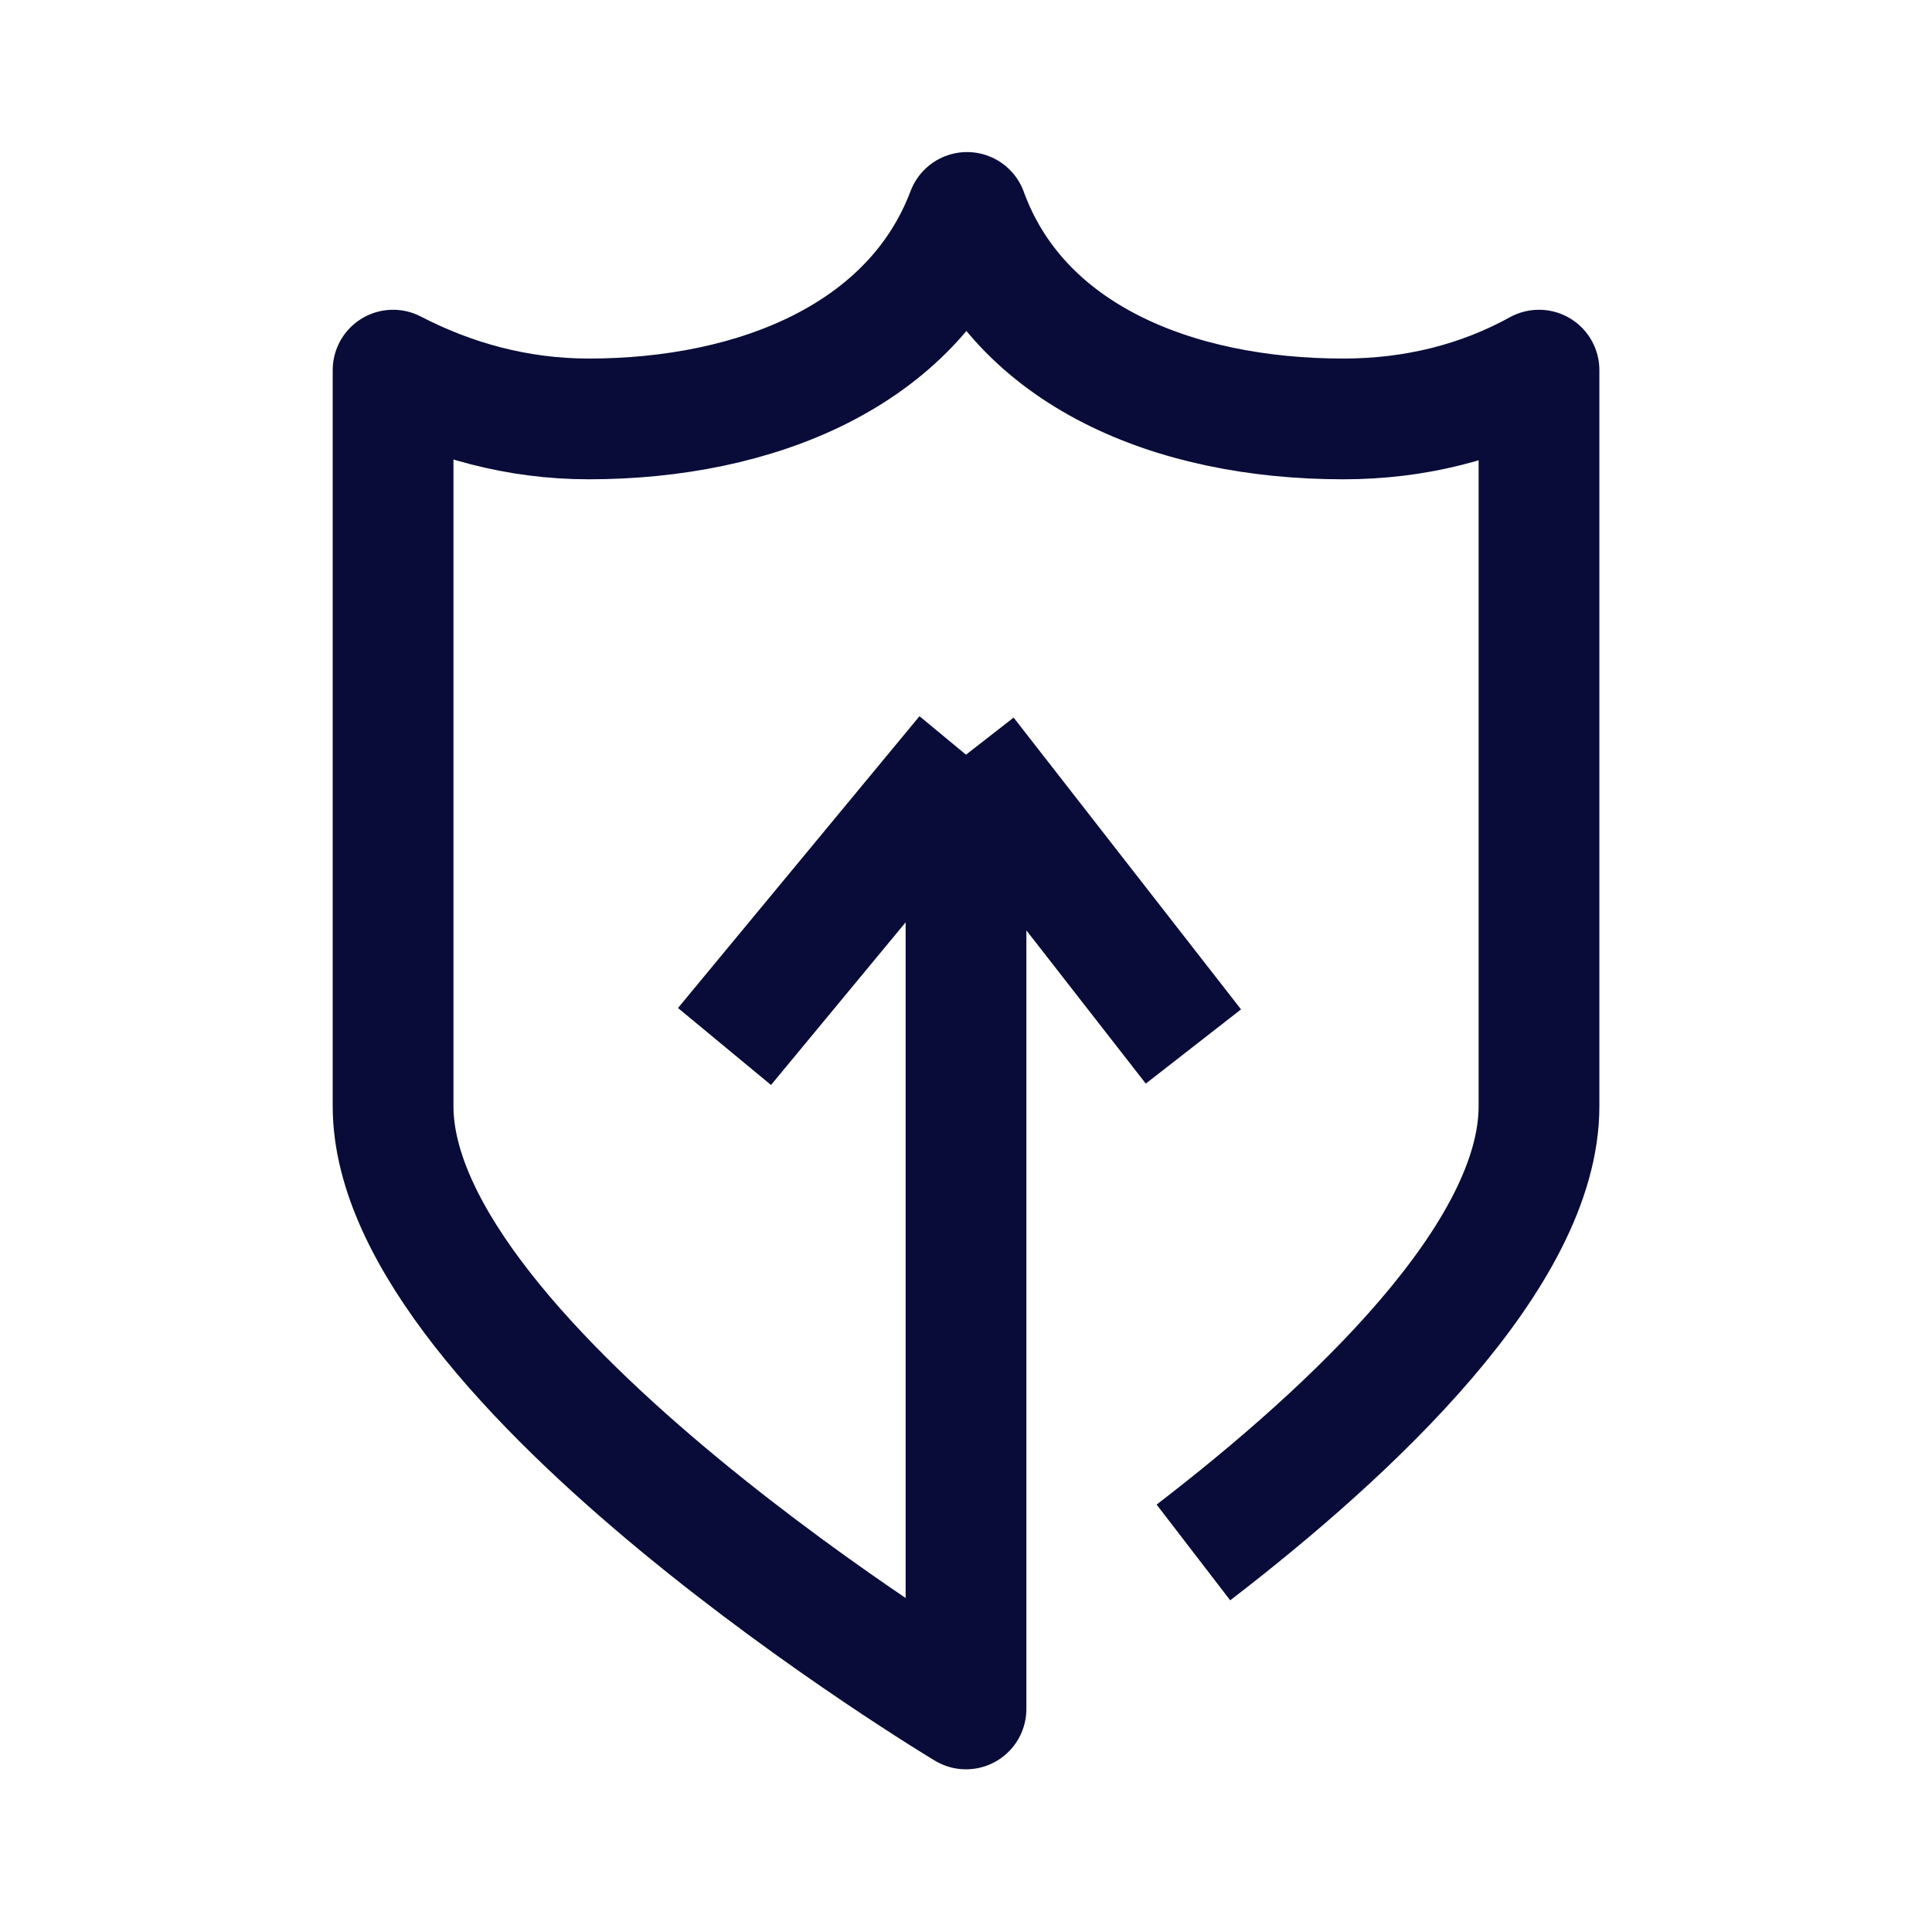
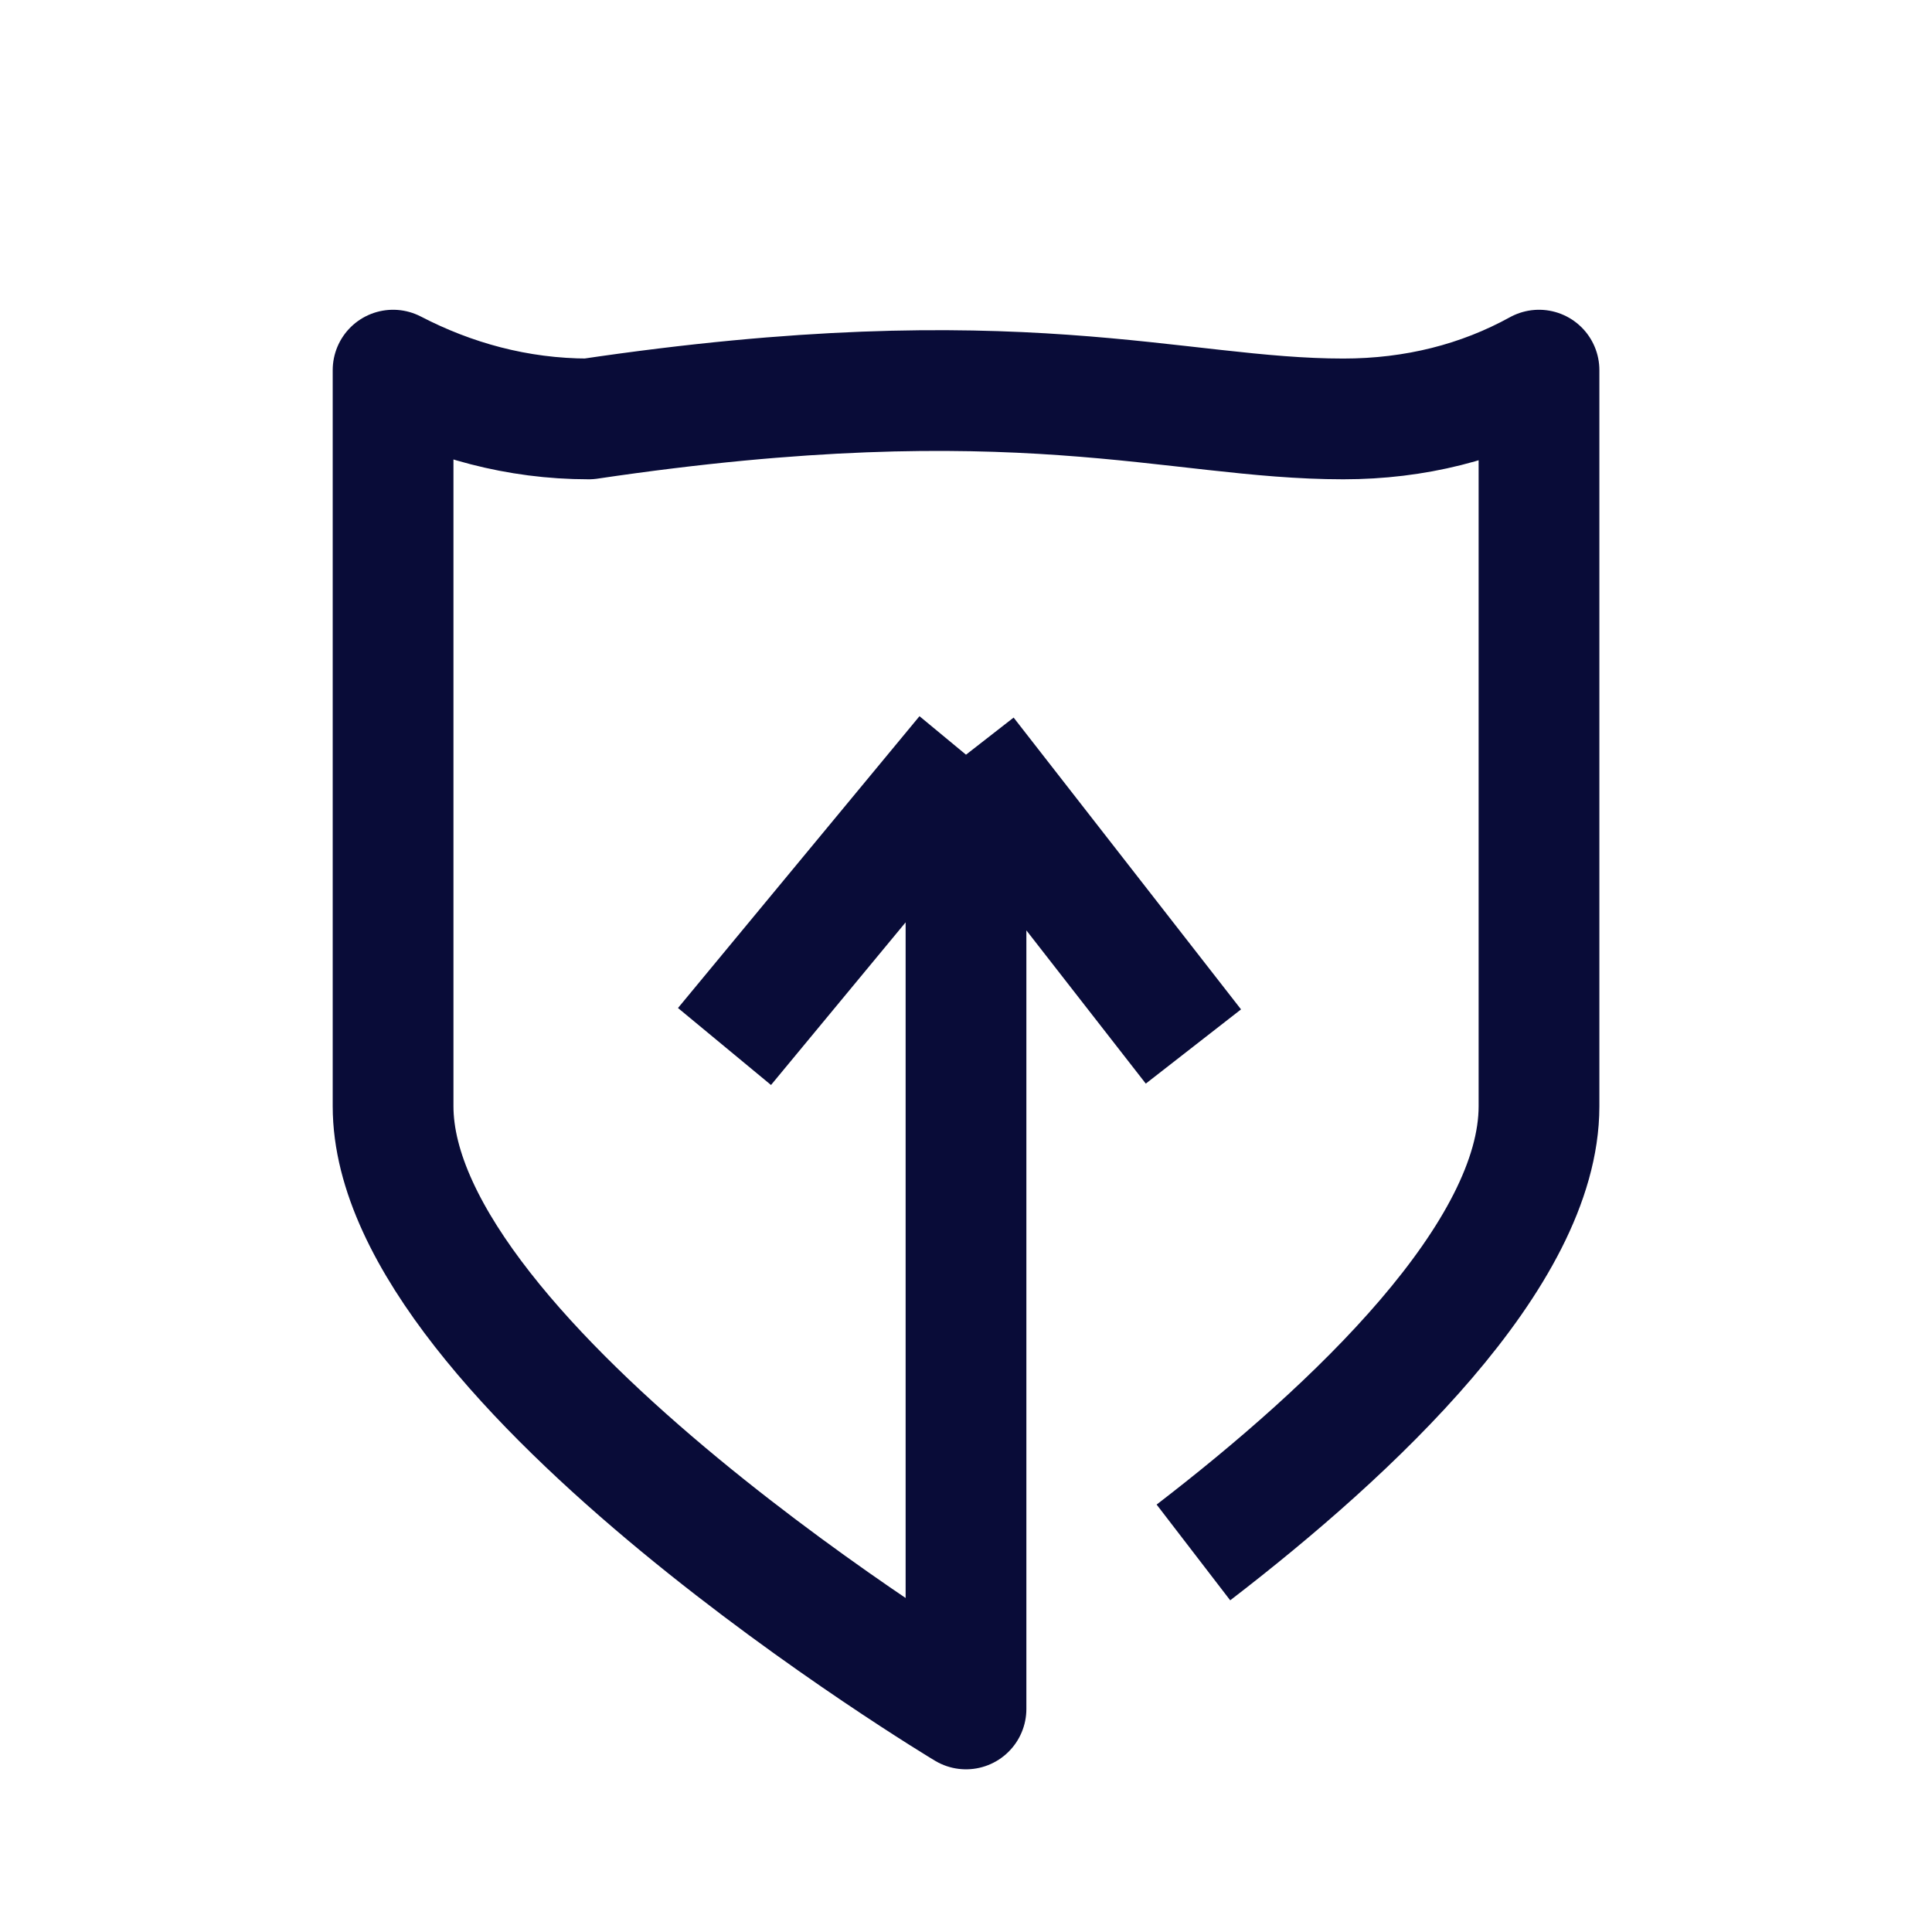
<svg xmlns="http://www.w3.org/2000/svg" width="24" height="24" viewBox="0 0 24 24" fill="none">
-   <path d="M12 9.375V21.229C12 21.229 4.883 16.96 4.883 13.742V4.598C5.602 4.971 6.42 5.204 7.313 5.204C9.396 5.204 11.343 4.411 12.013 2.639C12.658 4.411 14.579 5.204 16.687 5.204C17.58 5.204 18.398 4.995 19.118 4.598V13.742C19.118 15.587 16.812 17.758 14.825 19.285M12 9.375L9 13M12 9.375L14.825 13" stroke="#090C38" stroke-width="1.5" stroke-linejoin="round" />
+   <path d="M12 9.375V21.229C12 21.229 4.883 16.96 4.883 13.742V4.598C5.602 4.971 6.42 5.204 7.313 5.204C12.658 4.411 14.579 5.204 16.687 5.204C17.58 5.204 18.398 4.995 19.118 4.598V13.742C19.118 15.587 16.812 17.758 14.825 19.285M12 9.375L9 13M12 9.375L14.825 13" stroke="#090C38" stroke-width="1.5" stroke-linejoin="round" />
</svg>